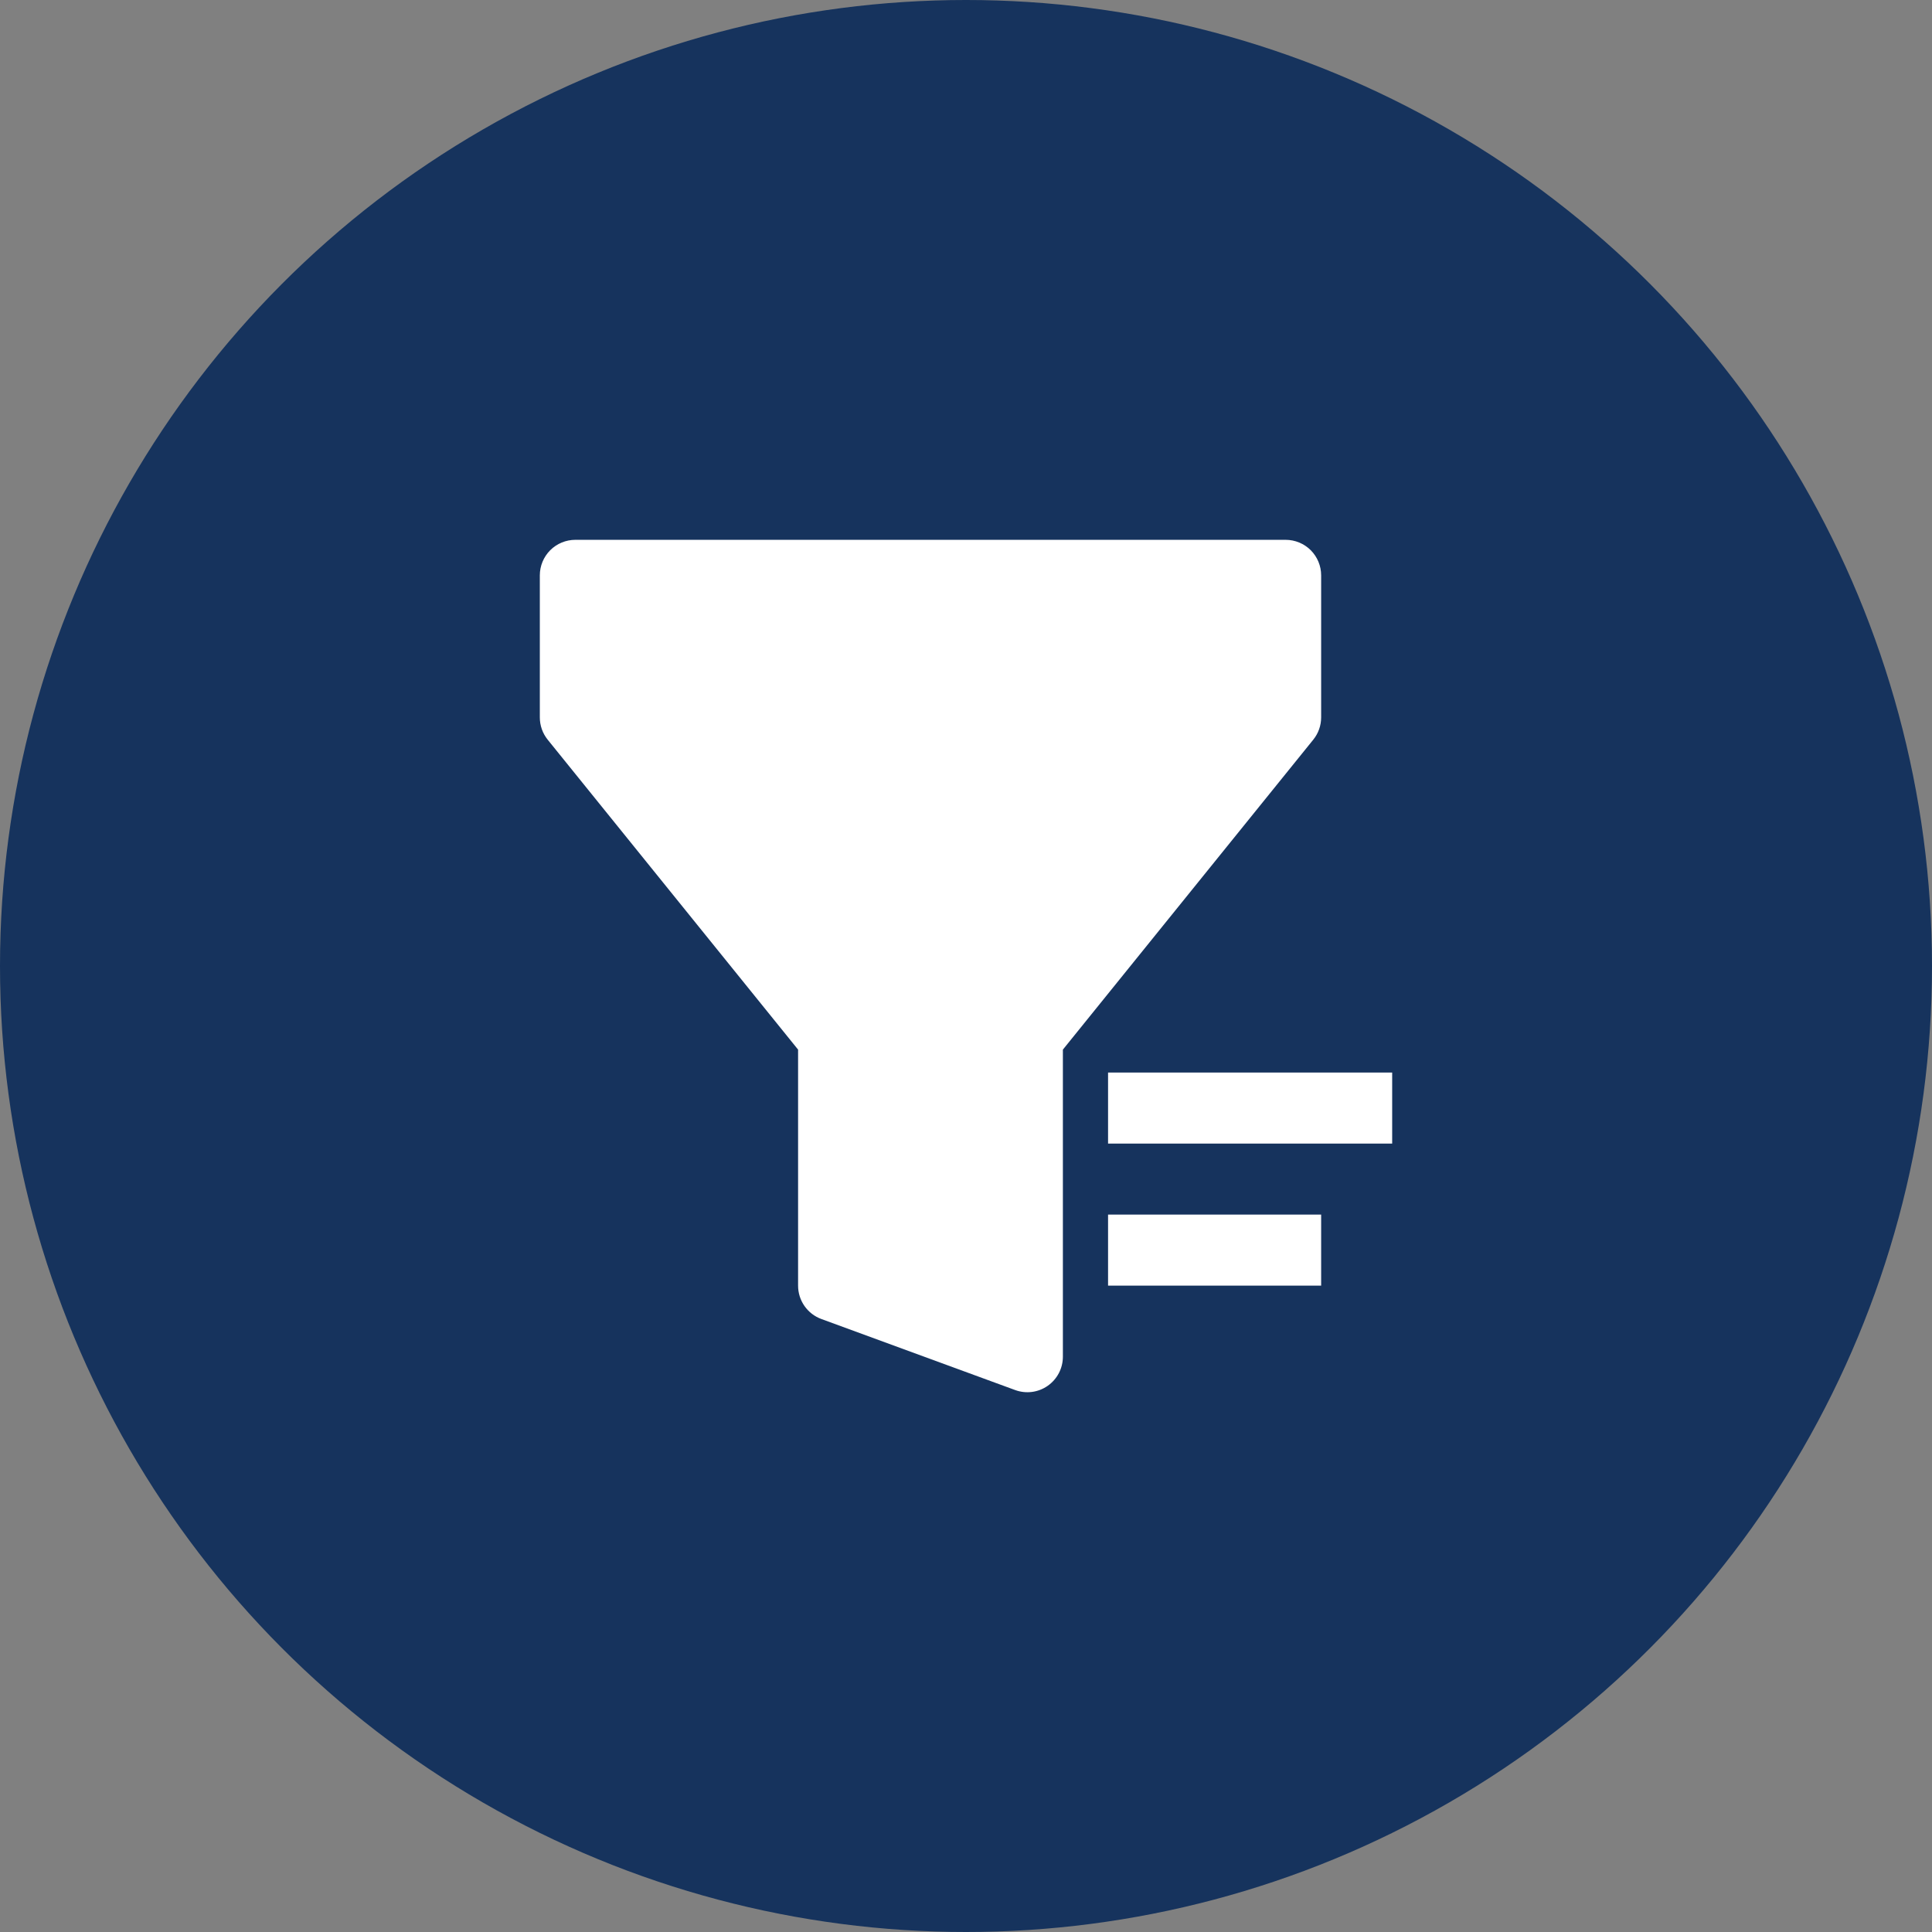
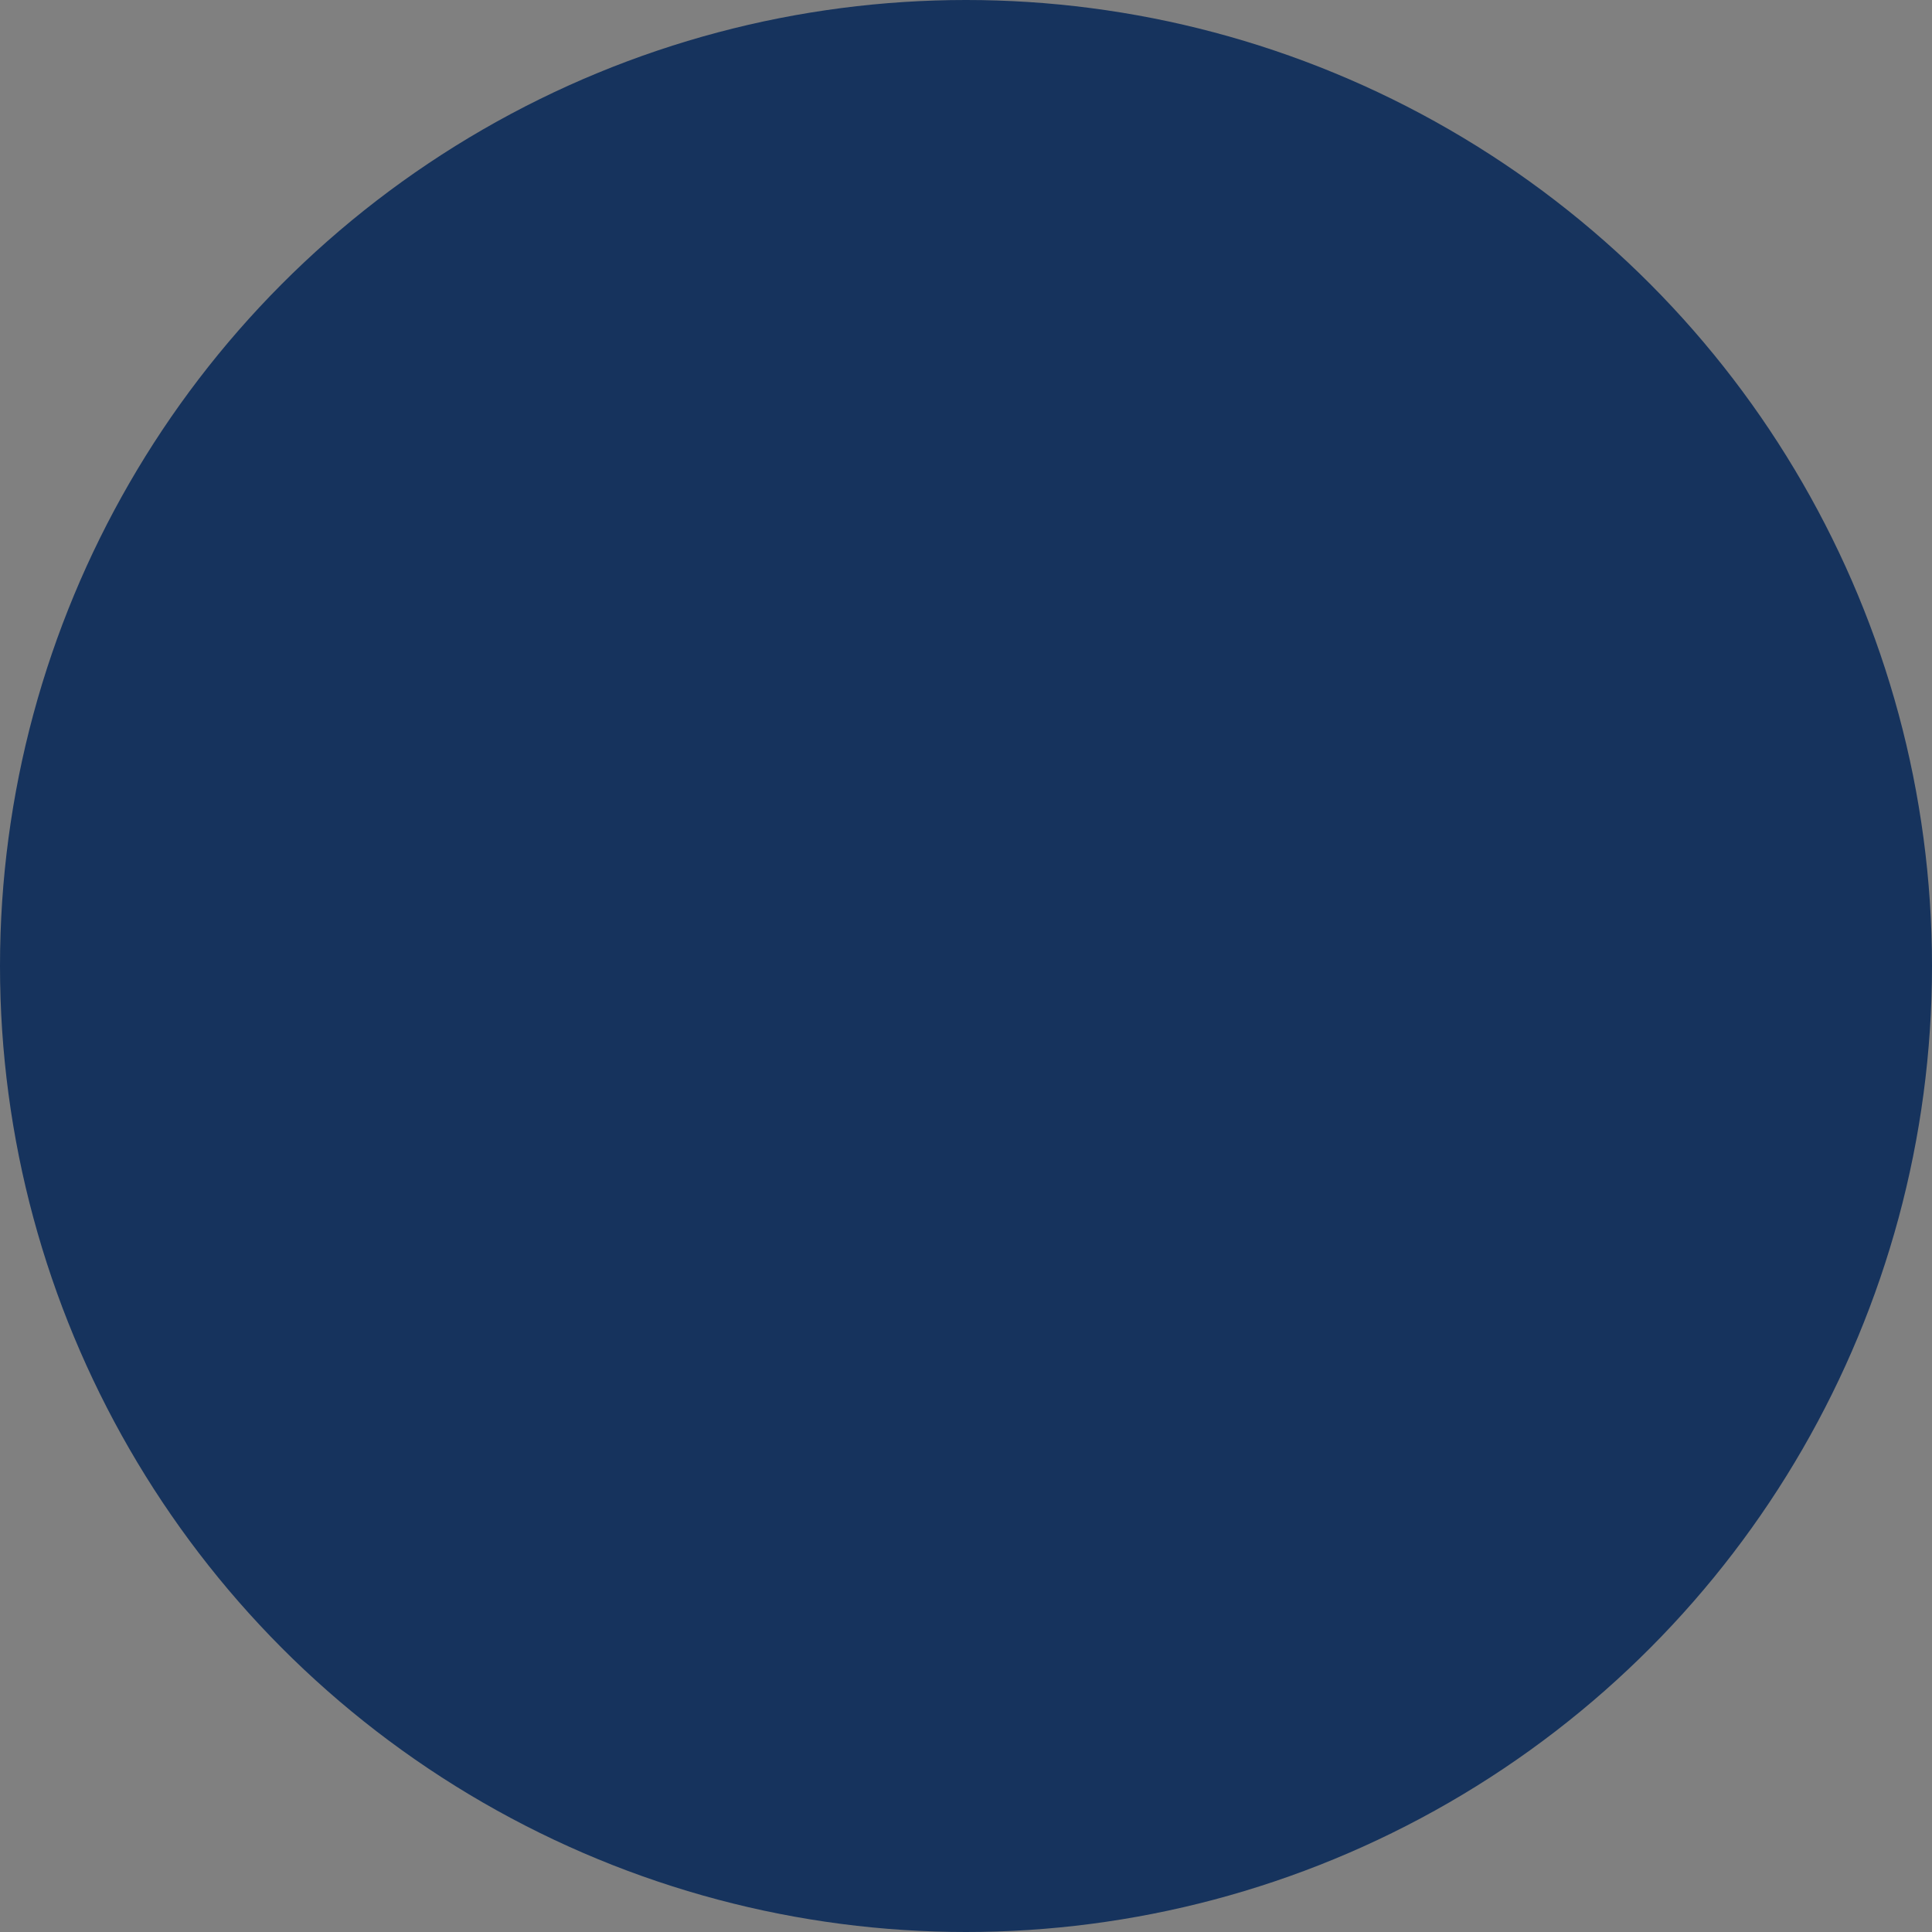
<svg xmlns="http://www.w3.org/2000/svg" width="68" height="68" viewBox="0 0 68 68" fill="none">
  <rect x="0" y="0" width="68" height="68" fill="#808080" stroke="none" />
  <circle cx="34" cy="34" r="34" fill="#16335D" />
-   <path fill-rule="evenodd" clip-rule="evenodd" d="M19 20.25C19 19.919 19.132 19.601 19.366 19.366C19.601 19.132 19.919 19 20.25 19H45.25C45.581 19 45.9 19.132 46.134 19.366C46.368 19.601 46.5 19.919 46.5 20.25V25.25C46.5 25.536 46.402 25.813 46.222 26.035L37.41 36.943V47.75C37.41 47.951 37.362 48.15 37.269 48.328C37.176 48.507 37.041 48.66 36.876 48.776C36.712 48.891 36.521 48.965 36.322 48.991C36.122 49.017 35.919 48.994 35.73 48.925L28.91 46.425C28.669 46.337 28.462 46.177 28.315 45.967C28.168 45.757 28.09 45.506 28.09 45.25V36.943L19.277 26.035C19.098 25.813 19 25.536 19 25.25V20.25ZM49 37.75V40.25H39V37.75H49ZM46.5 45.25H39V42.75H46.5V45.25Z" fill="white" />
</svg>